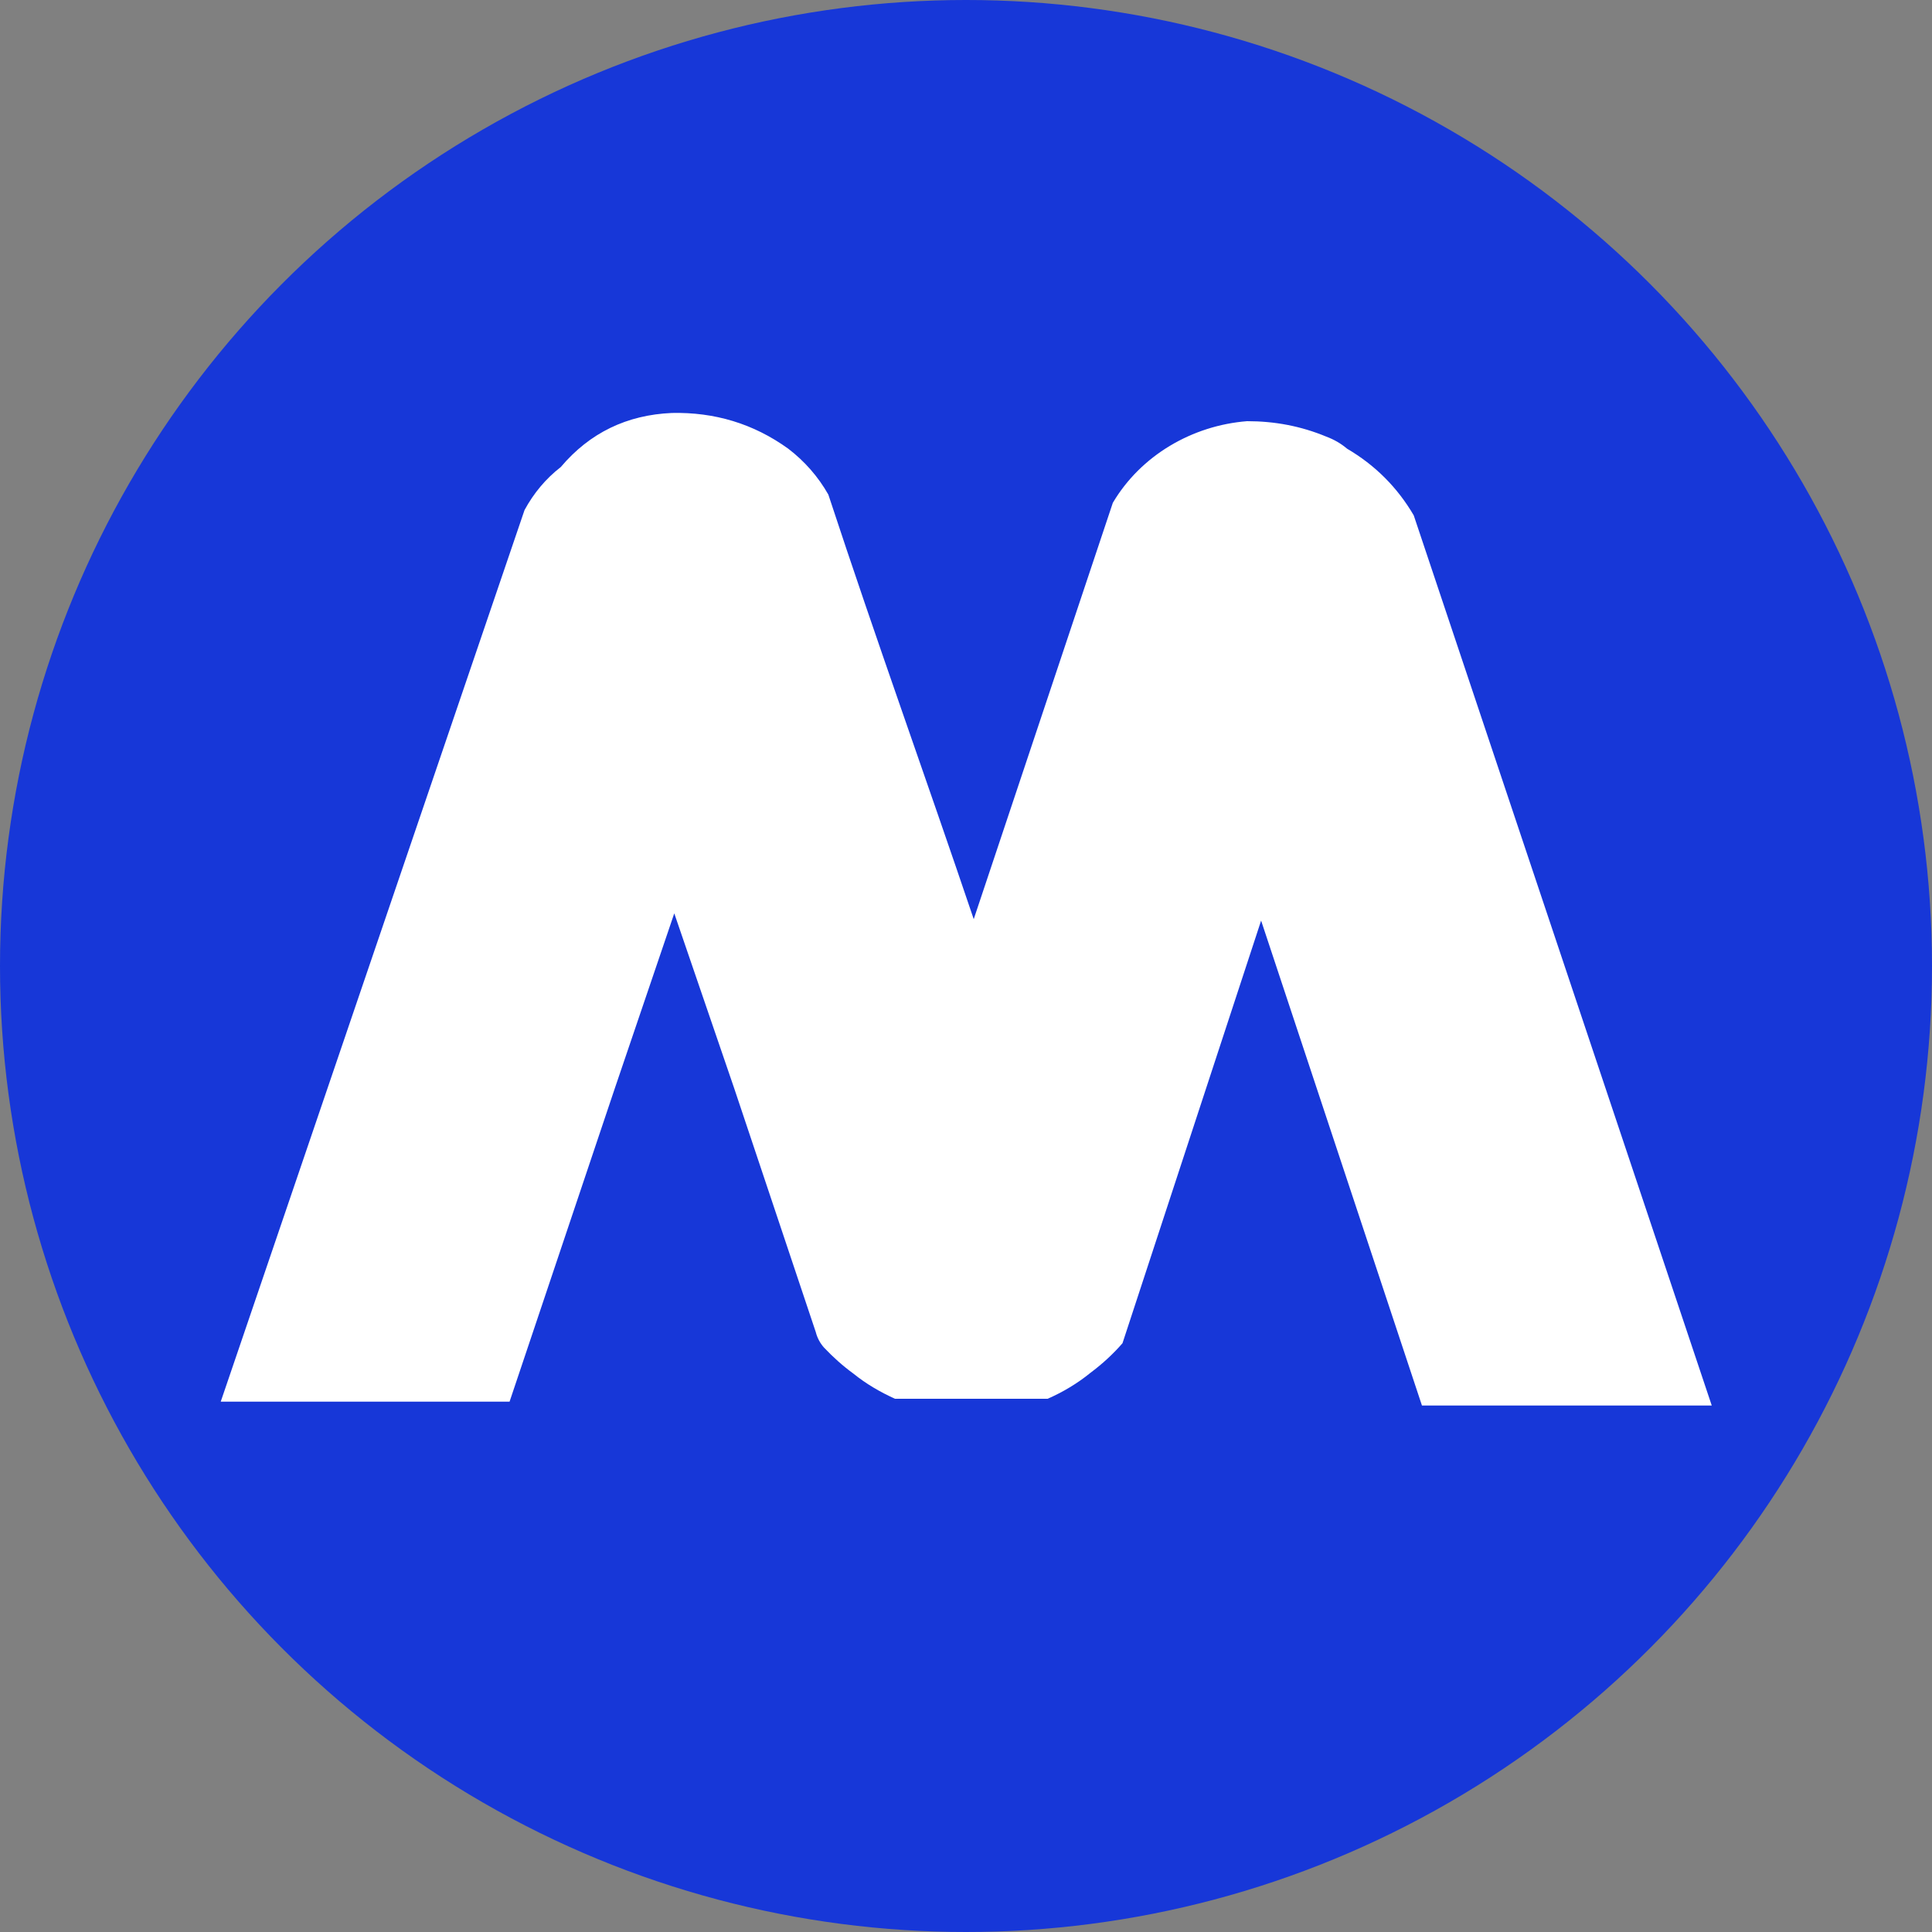
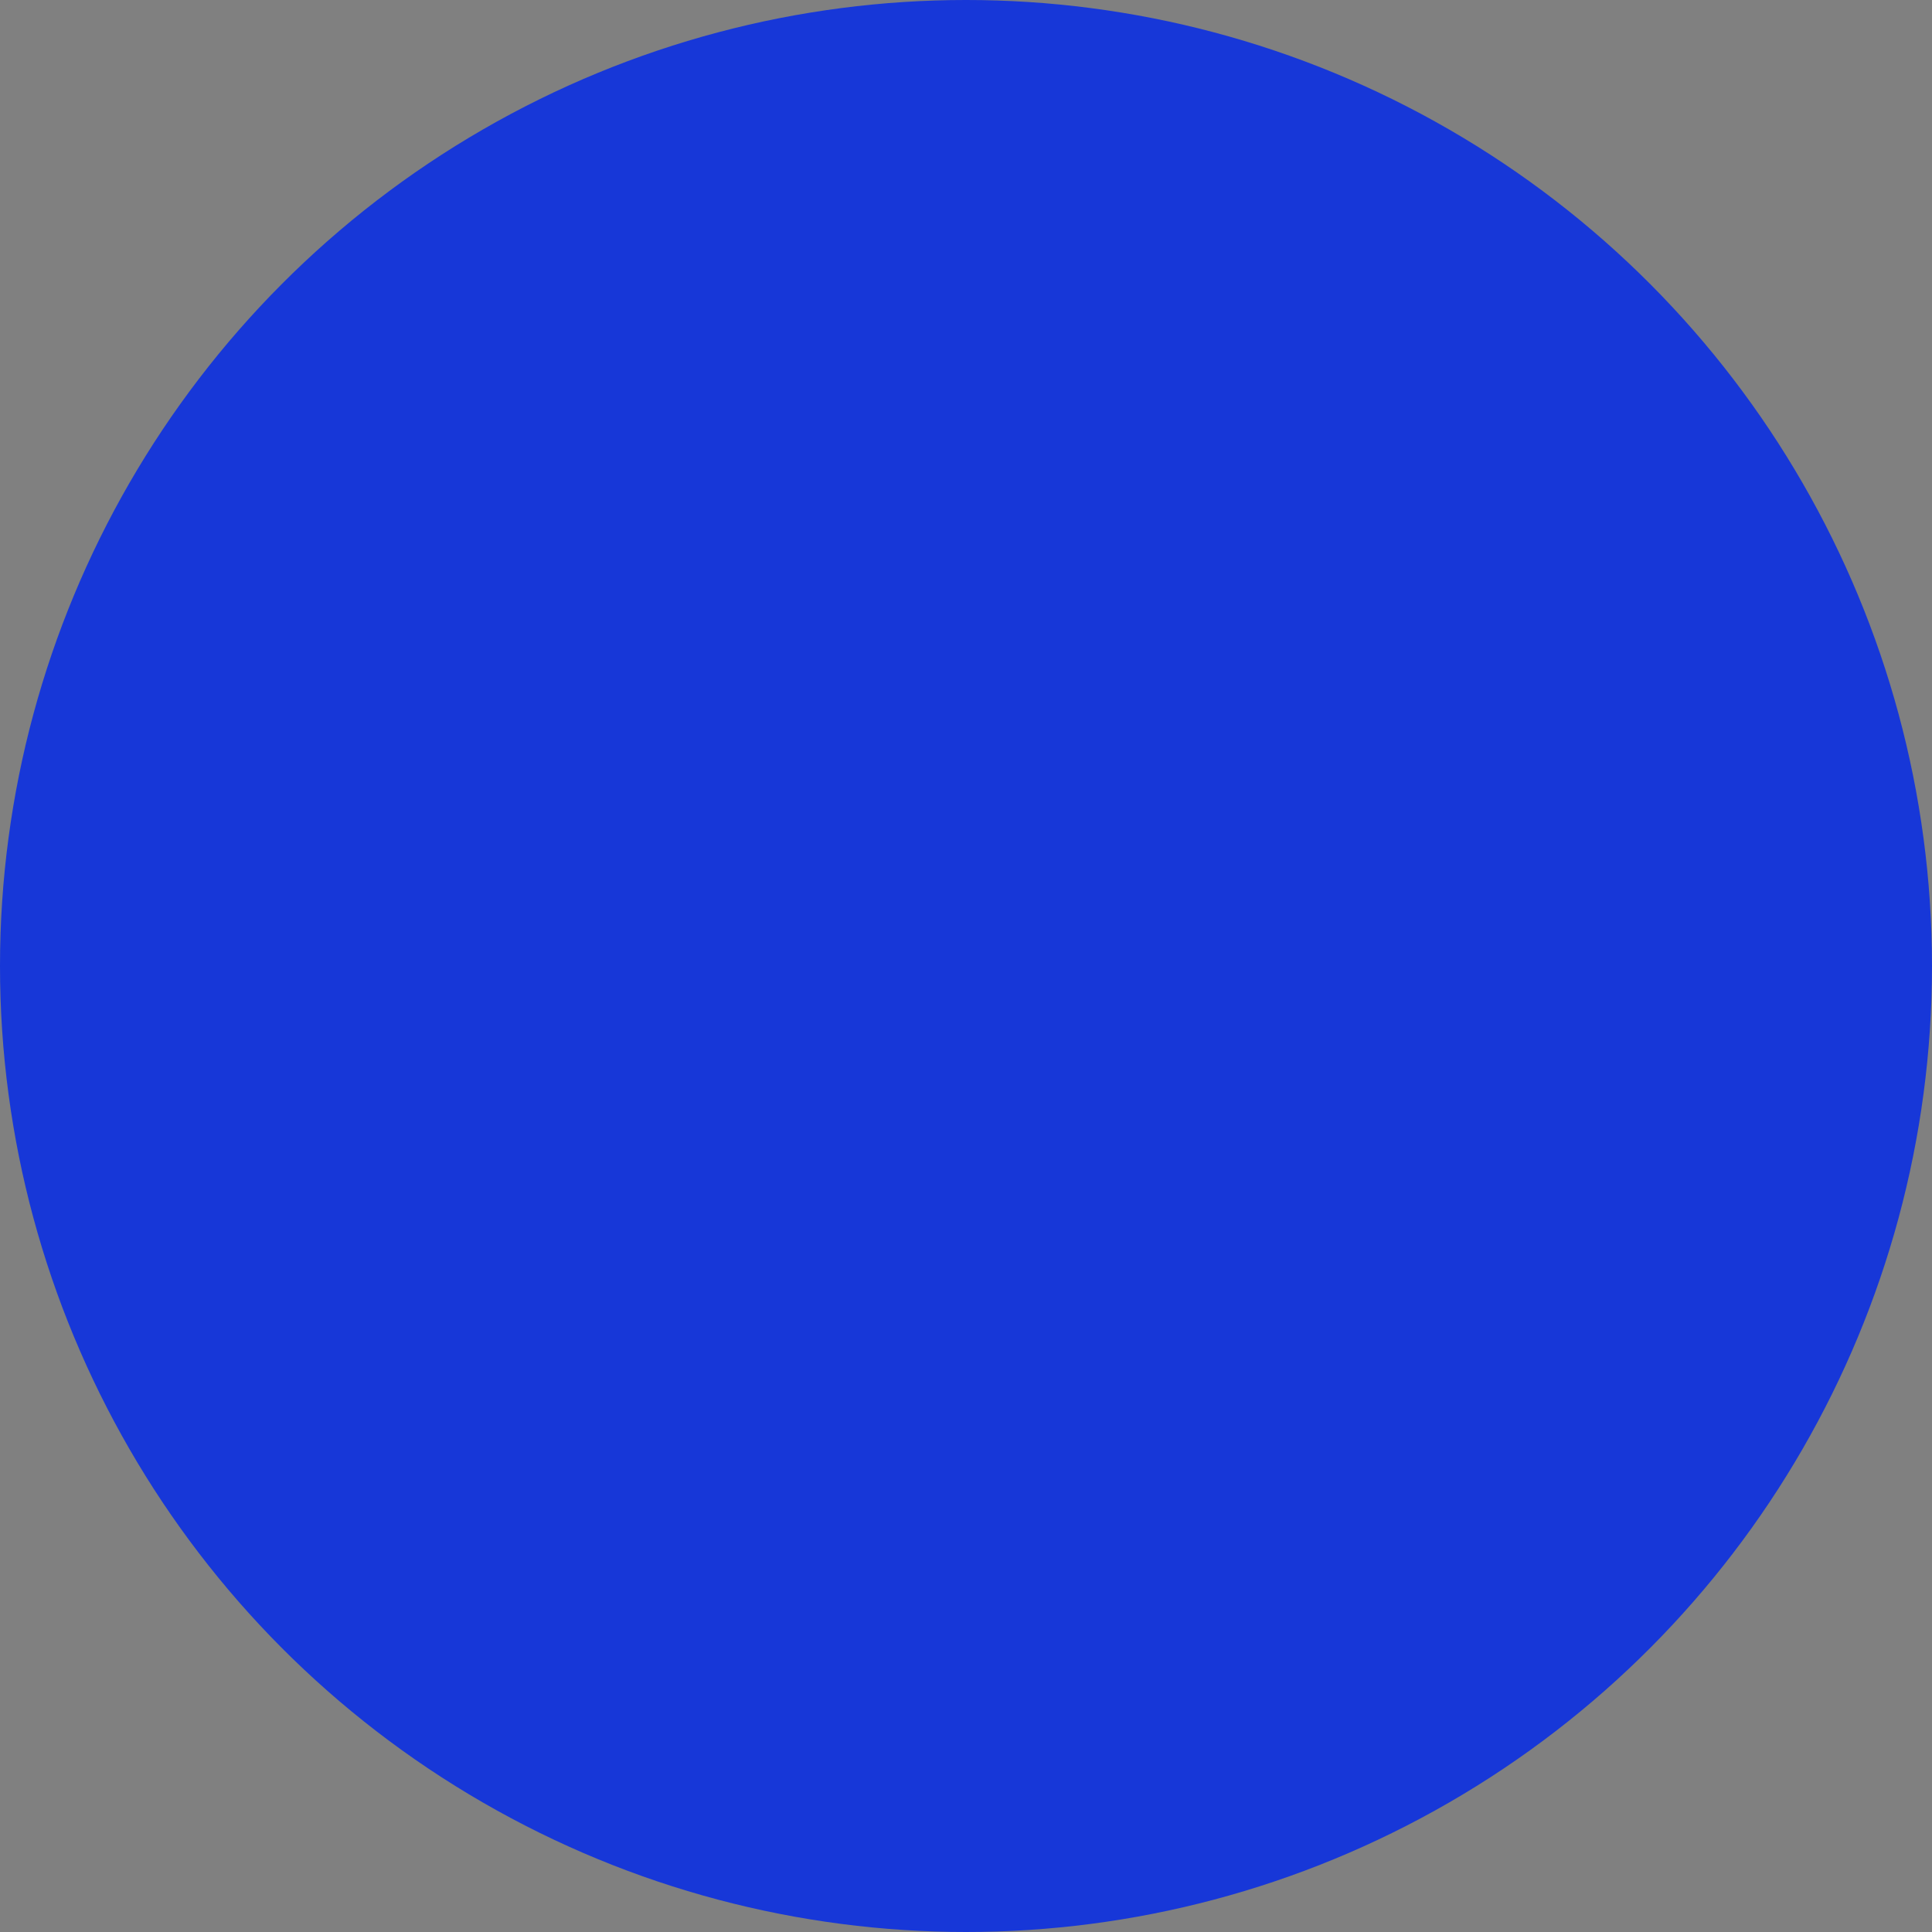
<svg xmlns="http://www.w3.org/2000/svg" width="40" height="40" viewBox="0 0 40 40" fill="none">
  <rect x="0" y="0" width="40" height="40" fill="#808080" stroke="none" />
  <desc>
			Created with Pixso.
	</desc>
  <defs />
  <rect id="组件 2" width="40" height="40" fill="#FFFFFF" fill-opacity="0" />
  <ellipse id="circle" cx="20" cy="20" rx="20" ry="20" fill="#1737D8" fill-opacity="1" />
-   <path id="path" d="M23.04 10.41L20.16 19.03C19.19 16.16 18.15 13.28 17.15 10.24C16.94 9.87 16.66 9.55 16.32 9.29C15.6 8.77 14.79 8.53 13.91 8.55C12.98 8.59 12.21 8.96 11.61 9.67C11.3 9.91 11.05 10.21 10.86 10.56L4.57 29.02L10.55 29.02L12.73 22.53L13.96 18.91L15.2 22.53L16.89 27.58C16.92 27.7 16.98 27.81 17.06 27.9C17.25 28.1 17.45 28.28 17.67 28.44C17.93 28.65 18.22 28.82 18.53 28.96L18.87 28.96L21.34 28.96L21.69 28.96C22.01 28.82 22.31 28.64 22.58 28.42C22.82 28.24 23.04 28.04 23.24 27.81L26.11 19.06L29.44 29.1L35.44 29.1L29.27 10.67C28.93 10.09 28.47 9.63 27.89 9.29C27.76 9.18 27.62 9.1 27.46 9.04C26.93 8.82 26.39 8.72 25.82 8.72C24.68 8.81 23.62 9.43 23.04 10.41Z" fill="#FFFFFF" fill-opacity="1" fill-rule="nonzero" />
</svg>